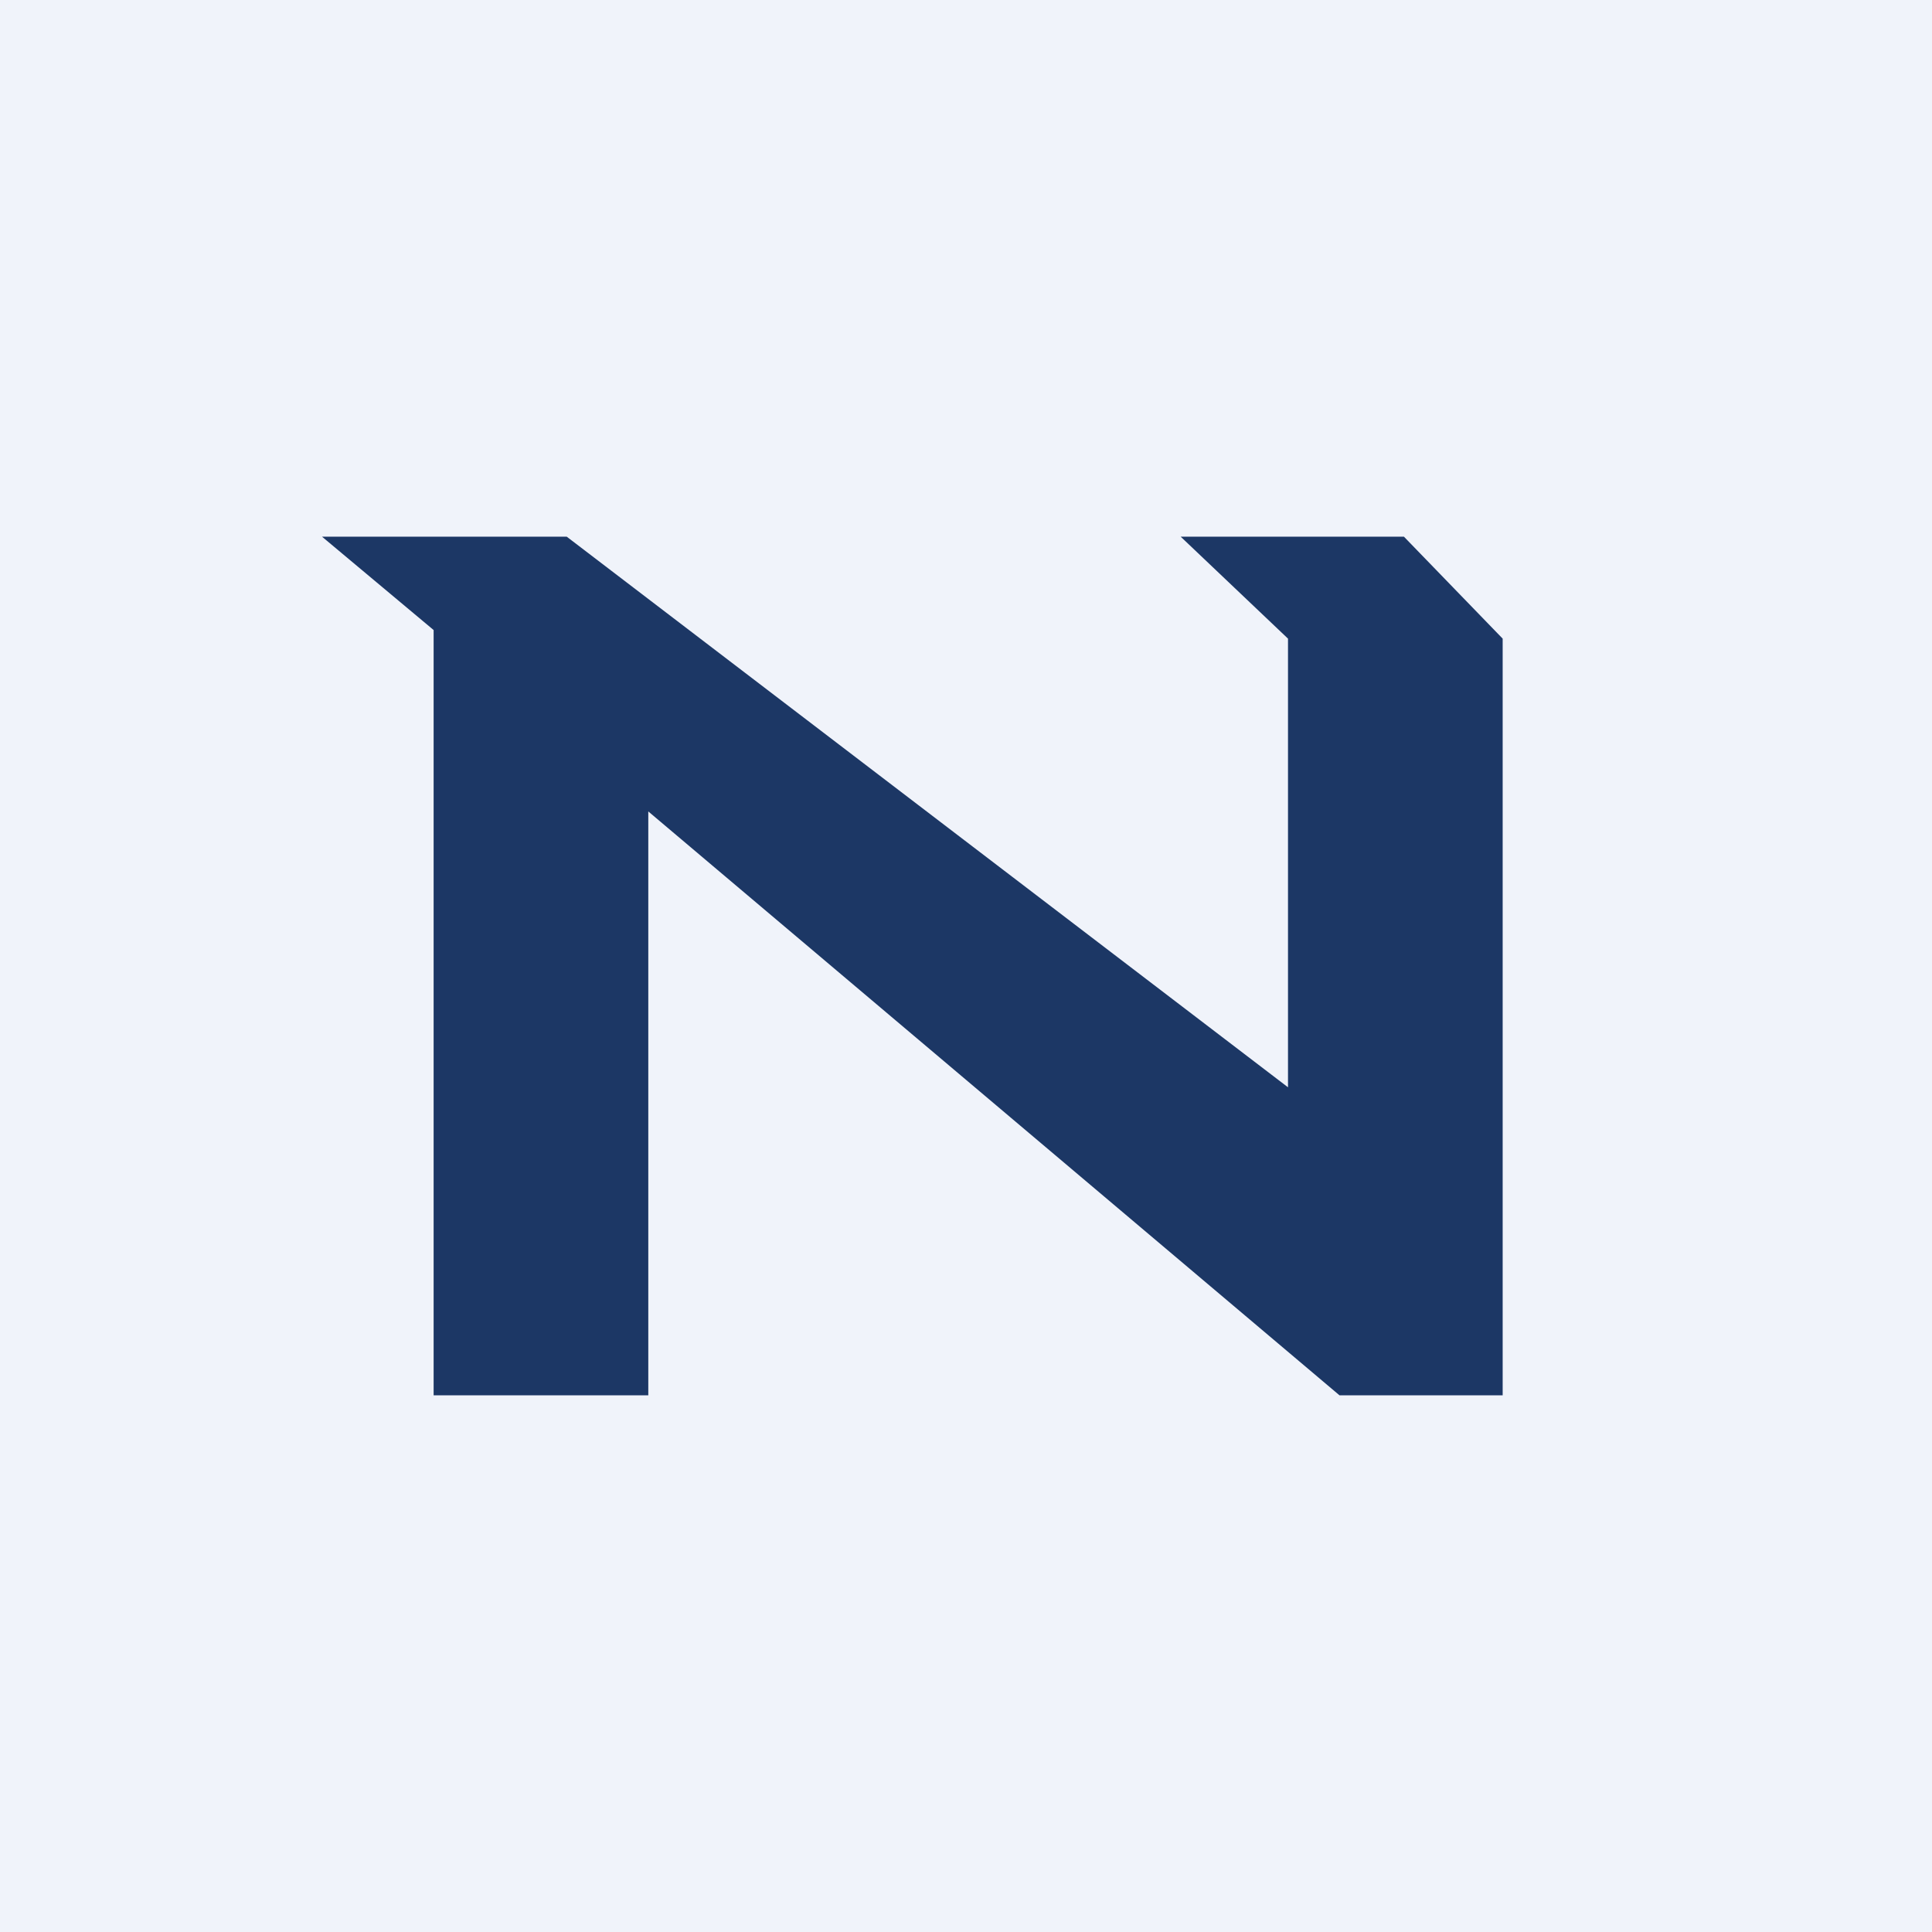
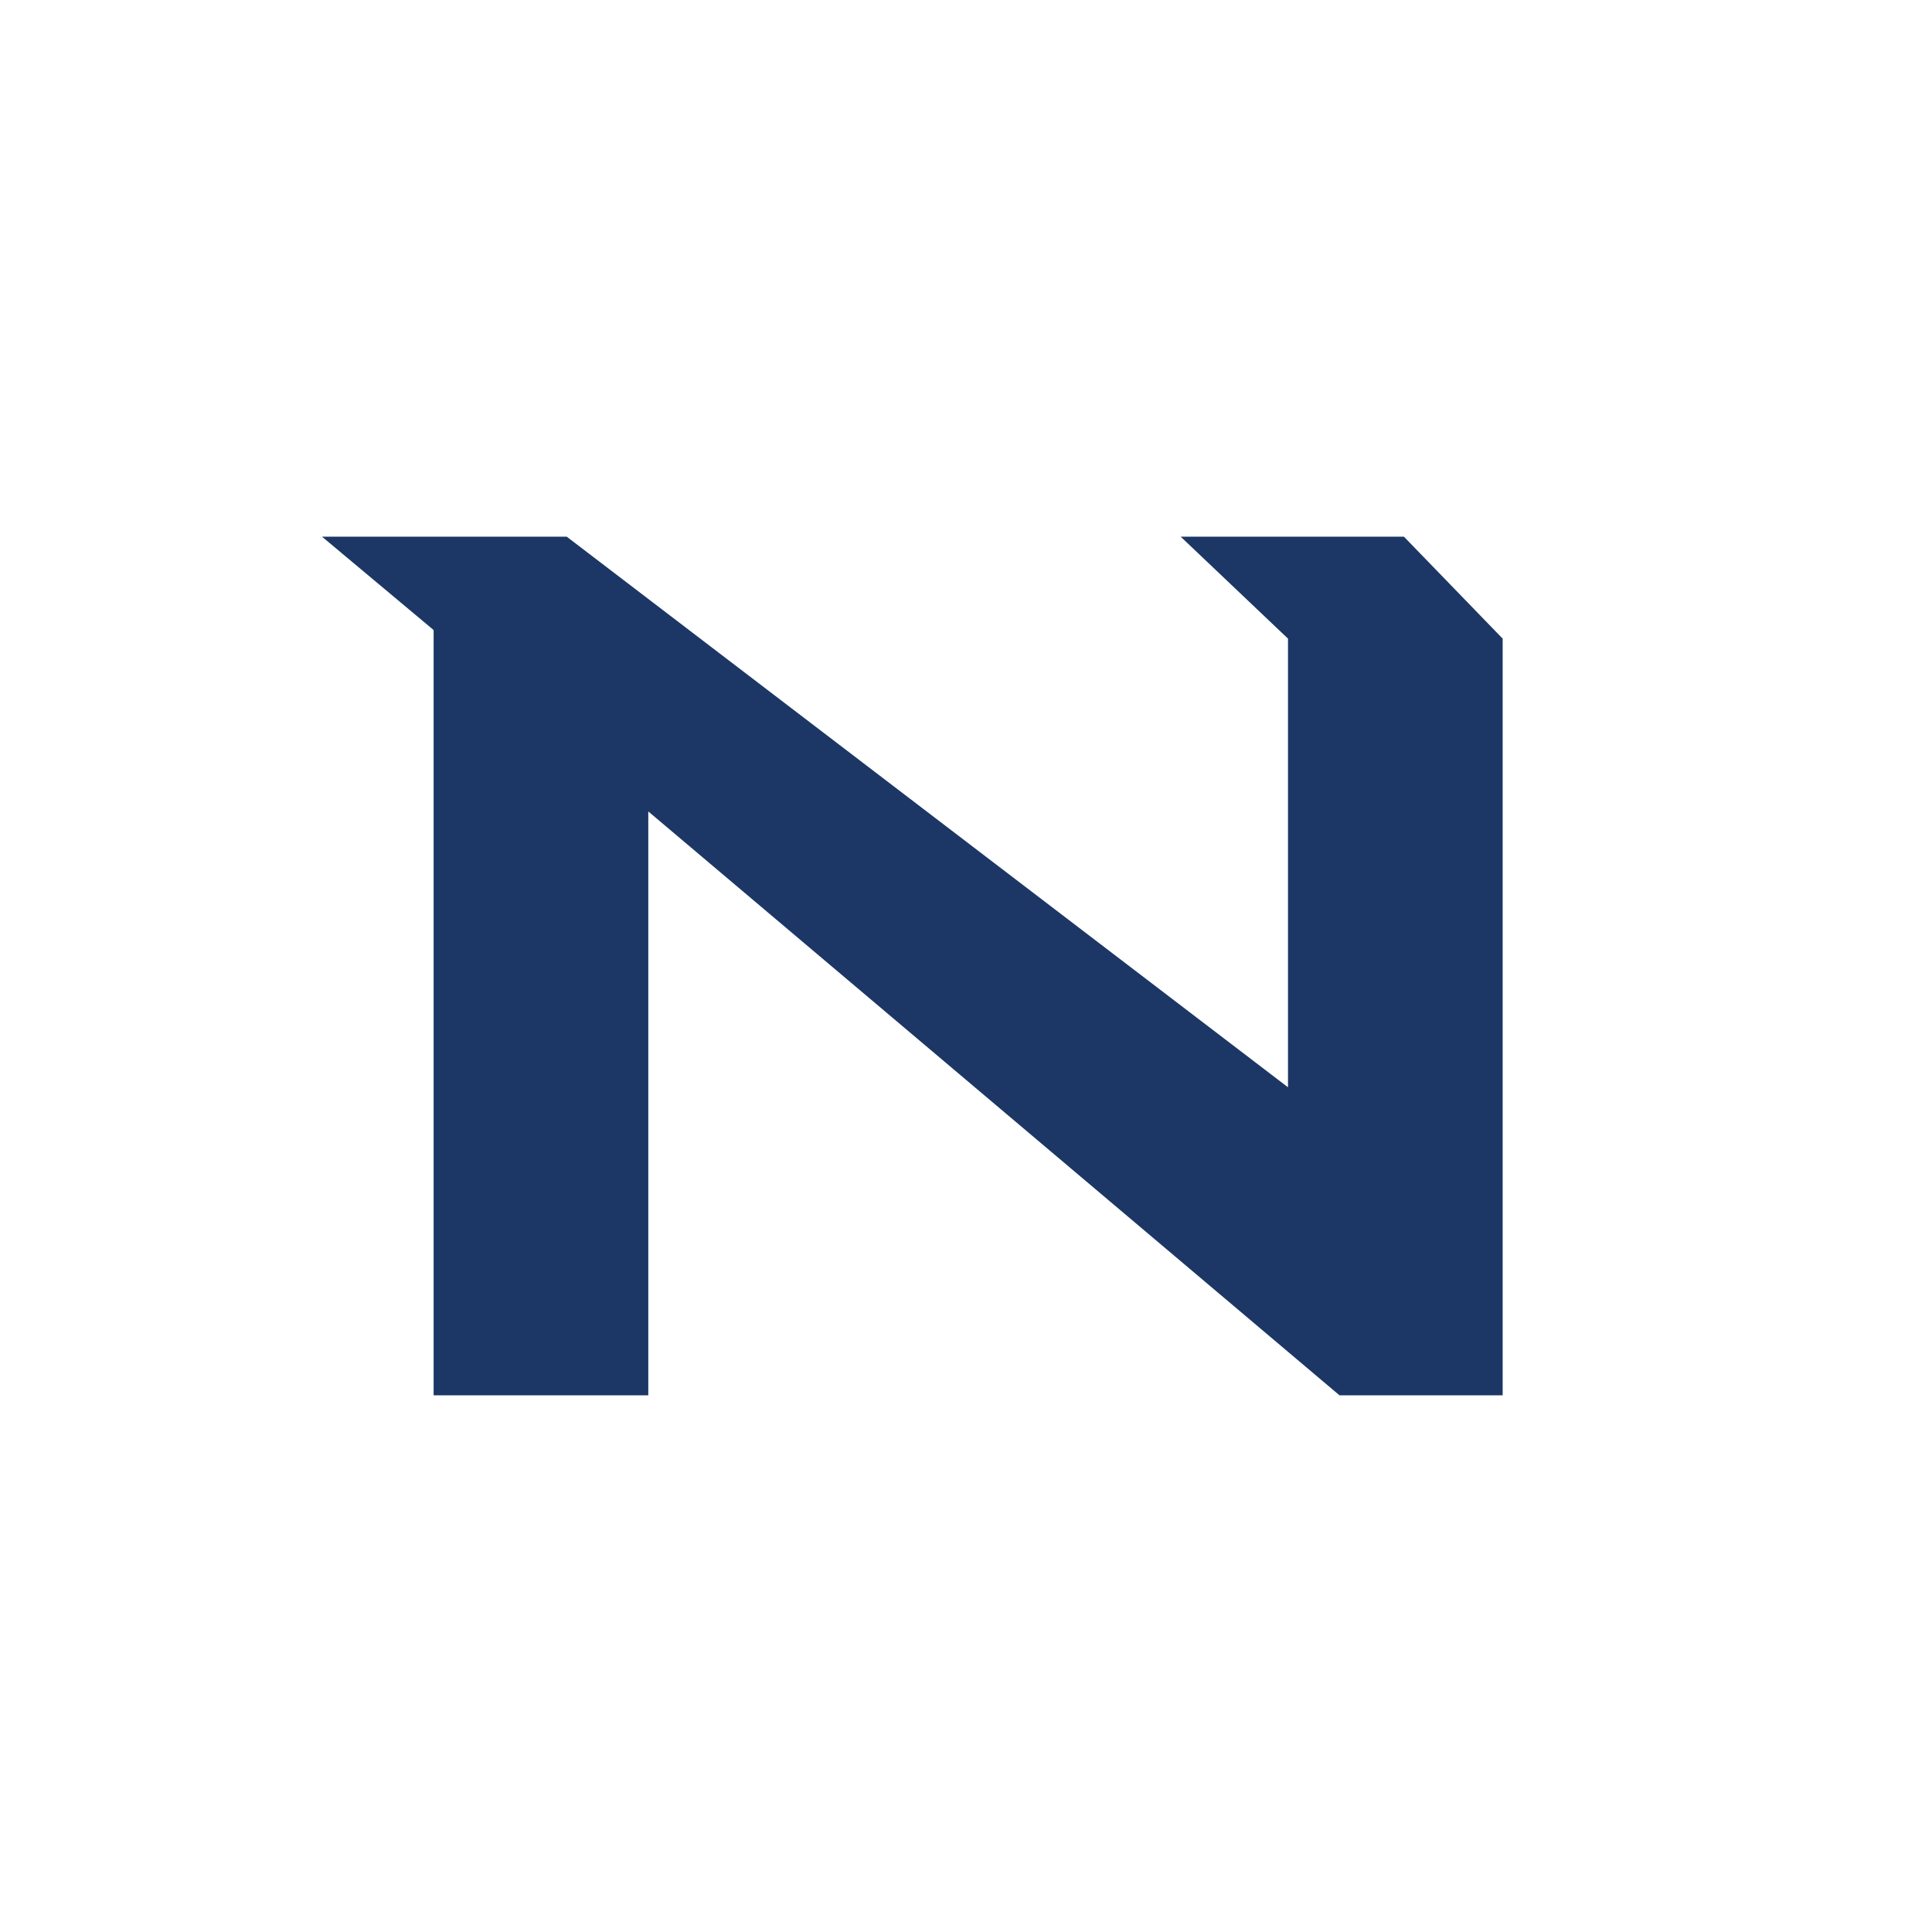
<svg xmlns="http://www.w3.org/2000/svg" width="18" height="18" viewBox="0 0 18 18">
-   <path fill="#F0F3FA" d="M0 0h18v18H0z" />
  <path d="M6.04 7.56 12.48 13H14V5.95L13.08 5H11l1 .95v4.18L5.28 5H3l1.04.87V13h2V7.56Z" fill="#1C3765" />
</svg>